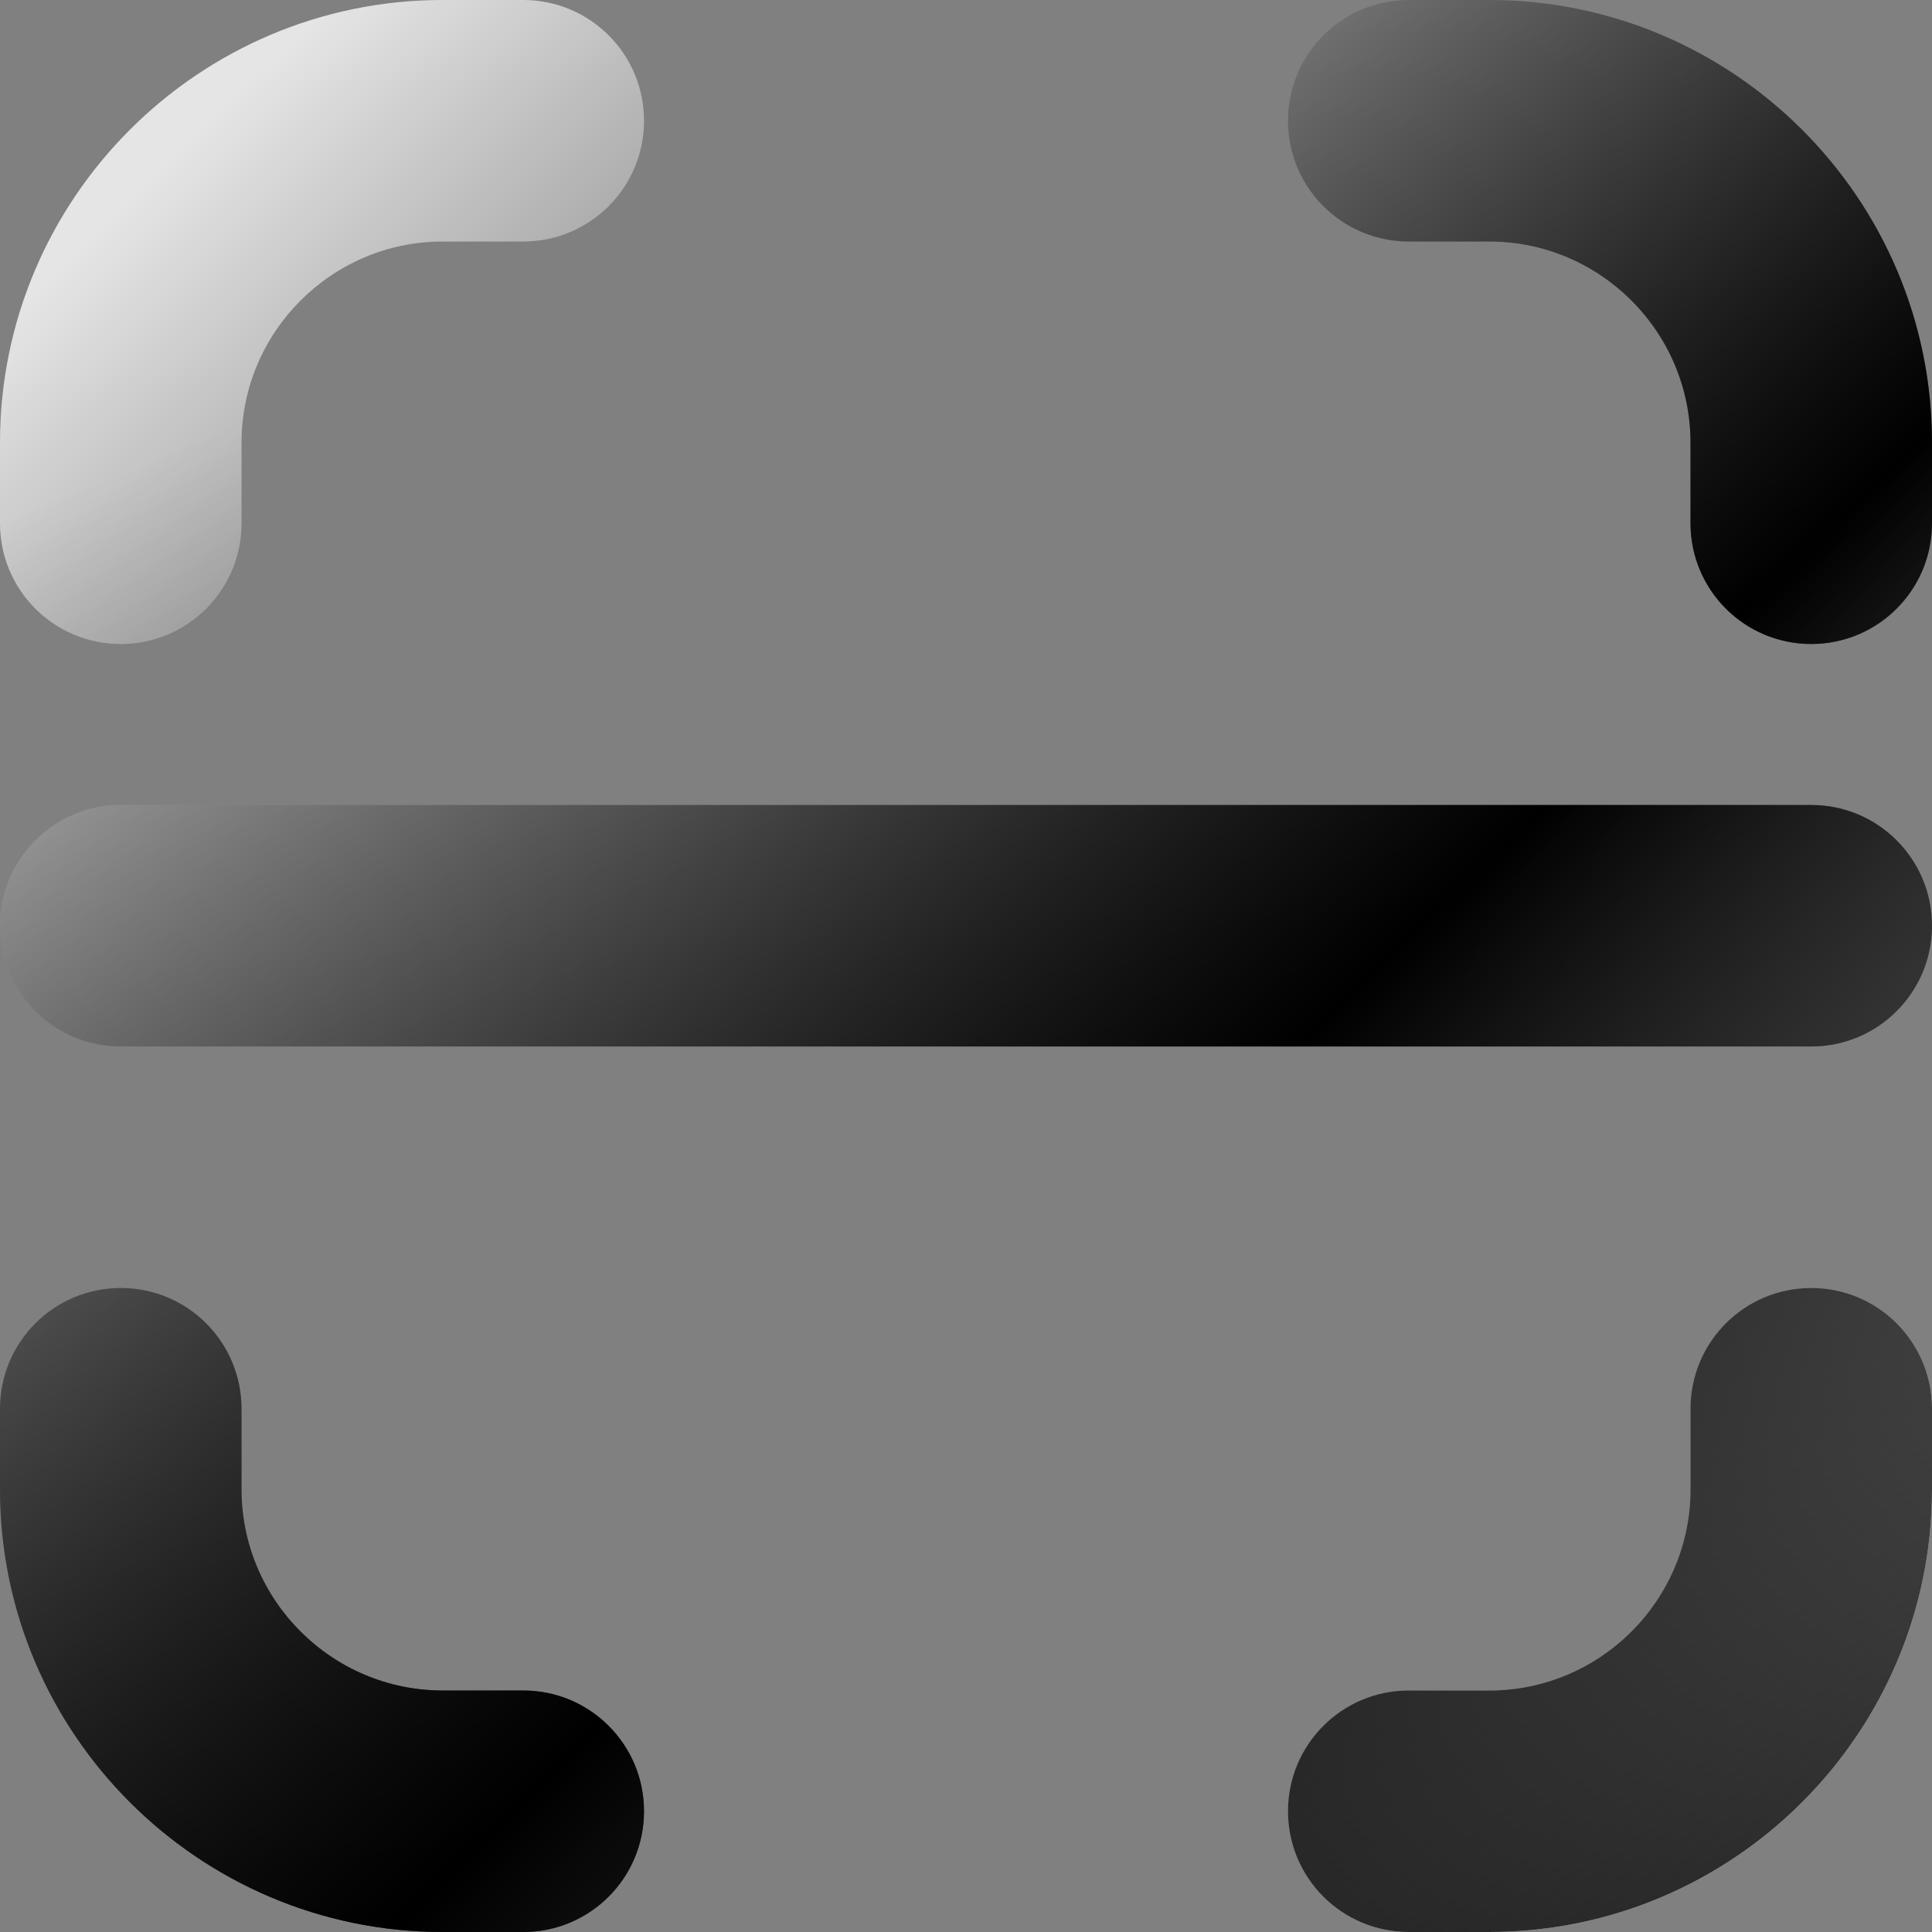
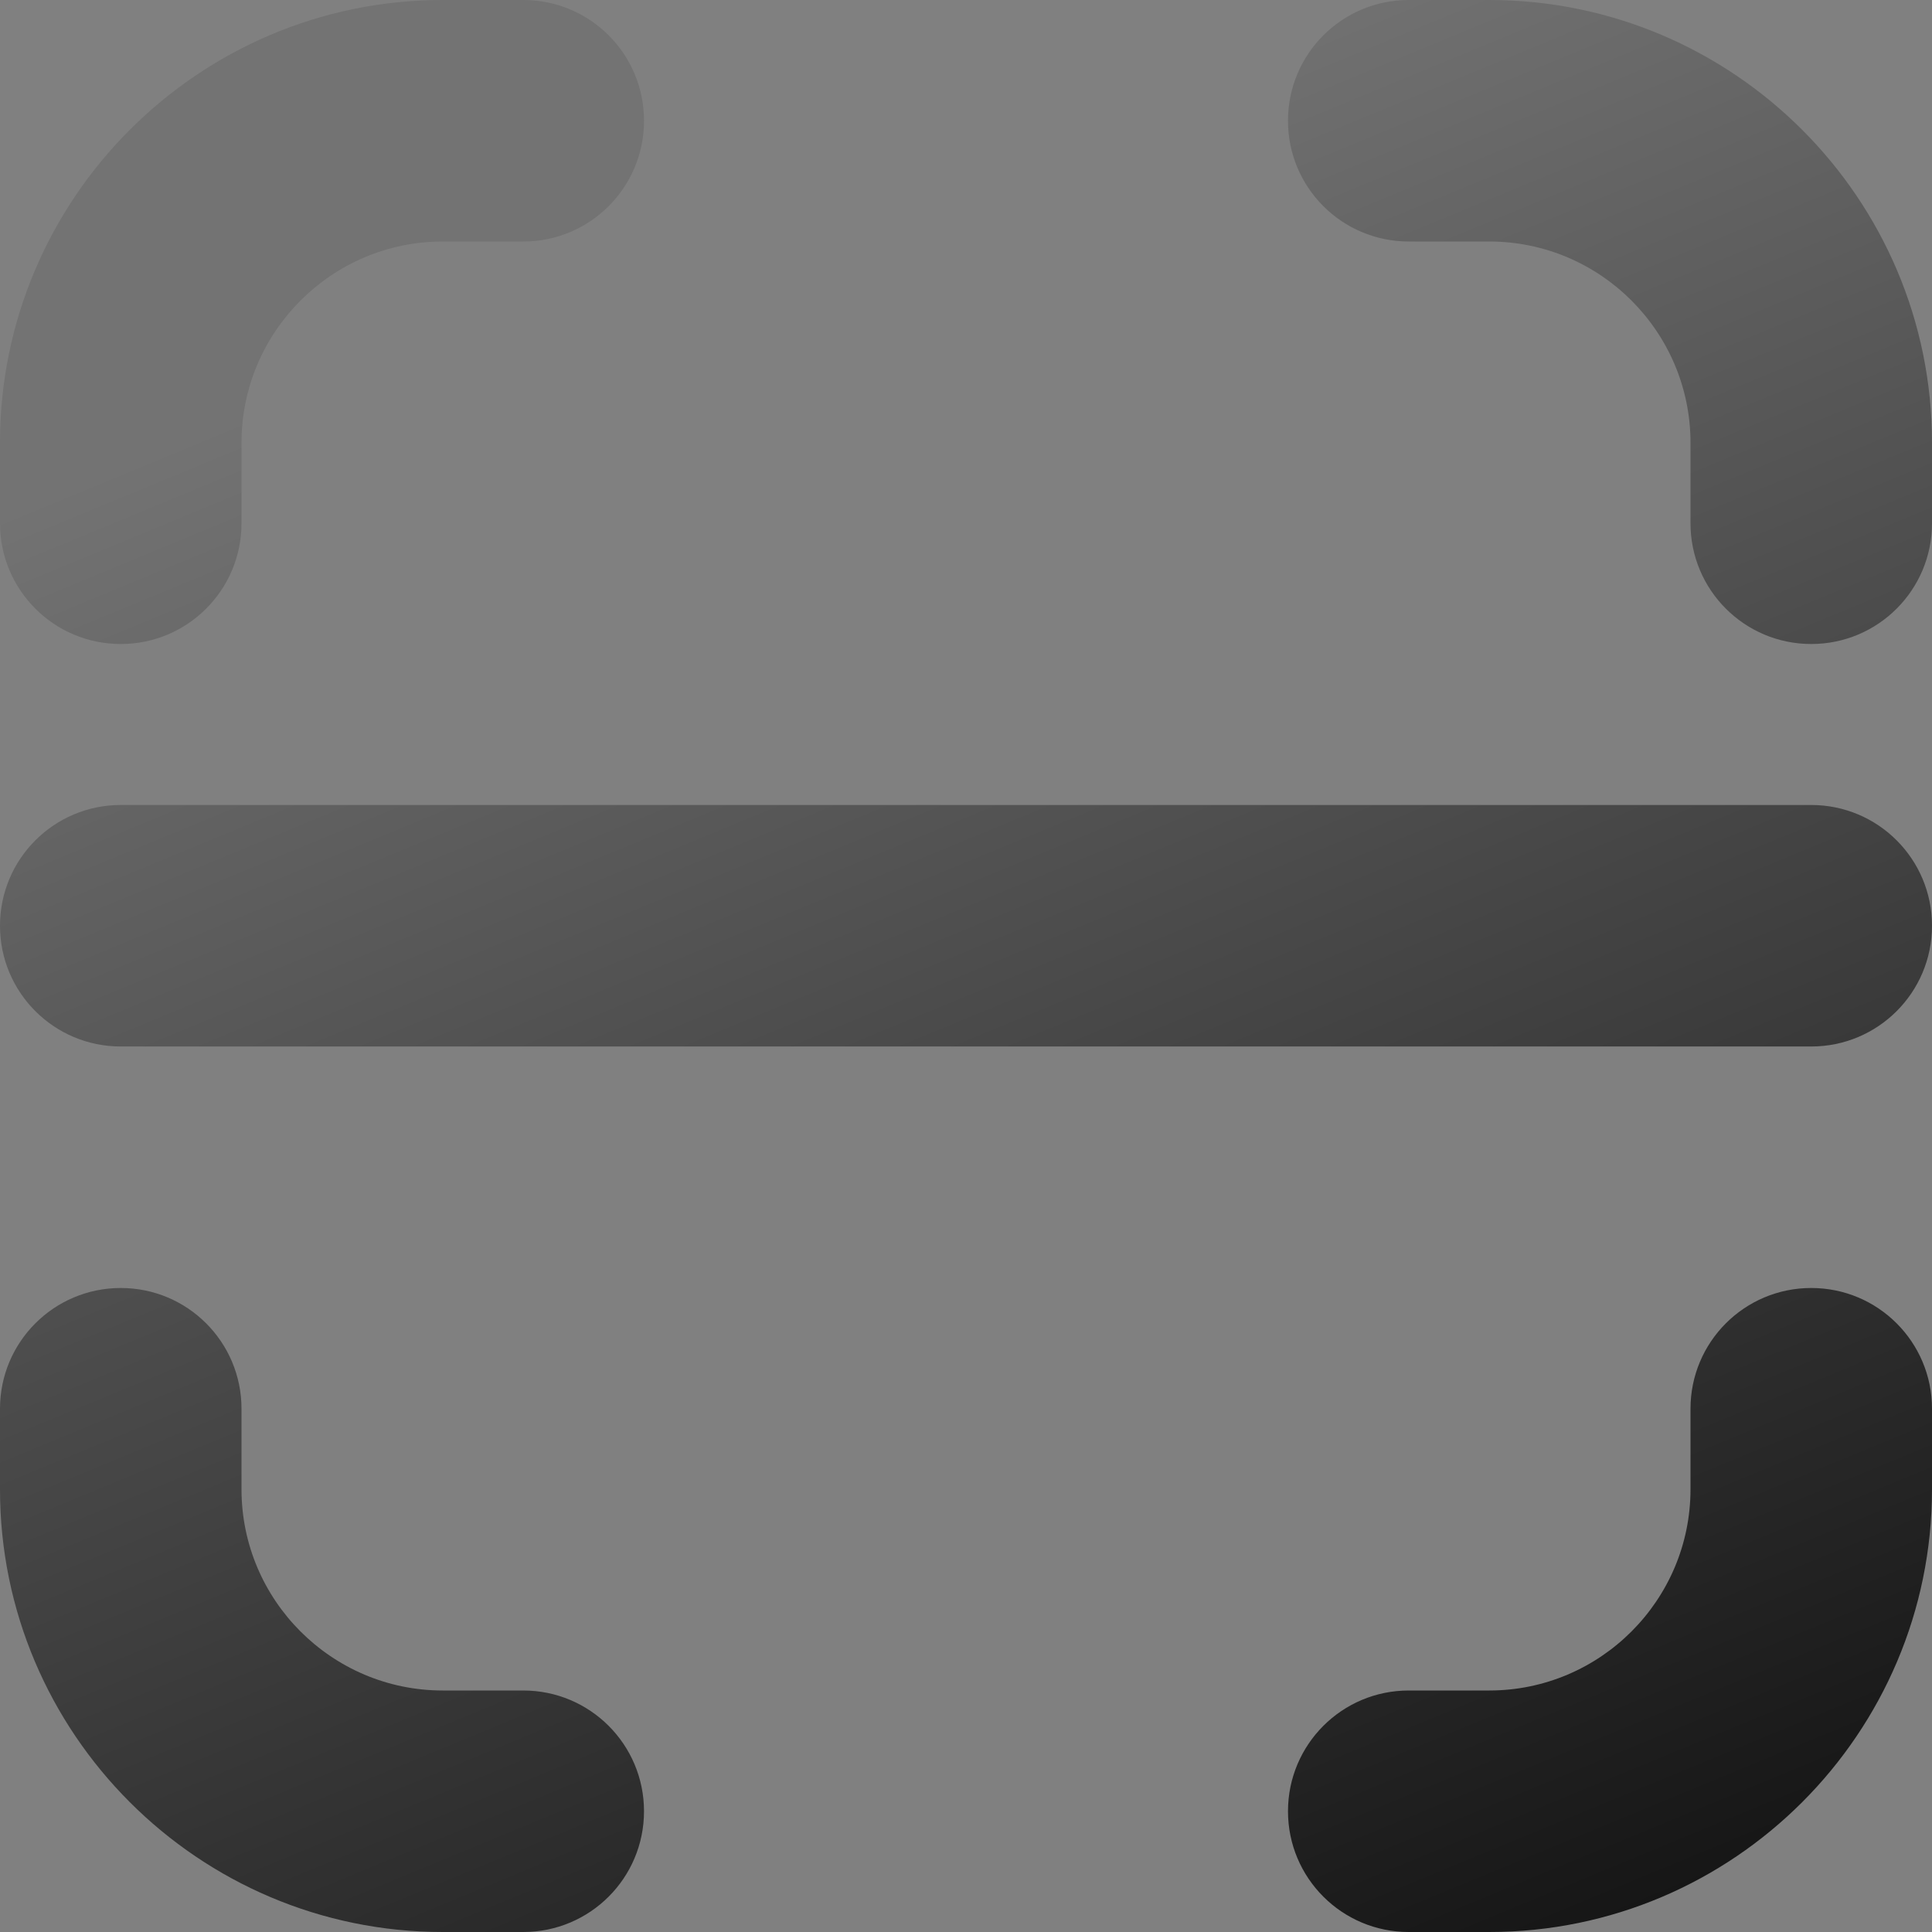
<svg xmlns="http://www.w3.org/2000/svg" width="74" height="74" viewBox="0 0 74 74" fill="none">
  <rect x="0" y="0" width="74" height="74" fill="#808080" stroke="none" />
  <g clip-path="url(#clip0_3176_19400)">
-     <path d="M74 35.458C74 38.014 71.931 40.083 69.375 40.083H4.625C2.069 40.083 0 38.014 0 35.458C0 32.902 2.069 30.833 4.625 30.833H69.375C71.931 30.833 74 32.902 74 35.458ZM4.625 24.667C7.181 24.667 9.25 22.598 9.25 20.042V16.958C9.25 12.71 12.71 9.25 16.958 9.25H20.042C22.598 9.25 24.667 7.181 24.667 4.625C24.667 2.069 22.598 0 20.042 0H16.958C7.607 0 0 7.607 0 16.958V20.042C0 22.598 2.069 24.667 4.625 24.667ZM20.042 64.75H16.958C12.71 64.75 9.25 61.291 9.25 57.042V53.958C9.25 51.402 7.181 49.333 4.625 49.333C2.069 49.333 0 51.402 0 53.958V57.042C0 66.393 7.607 74 16.958 74H20.042C22.598 74 24.667 71.931 24.667 69.375C24.667 66.819 22.598 64.75 20.042 64.75ZM69.375 49.333C66.819 49.333 64.75 51.402 64.75 53.958V57.042C64.75 61.291 61.291 64.75 57.042 64.75H53.958C51.402 64.75 49.333 66.819 49.333 69.375C49.333 71.931 51.402 74 53.958 74H57.042C66.393 74 74 66.393 74 57.042V53.958C74 51.402 71.931 49.333 69.375 49.333ZM57.042 0H53.958C51.402 0 49.333 2.069 49.333 4.625C49.333 7.181 51.402 9.25 53.958 9.25H57.042C61.291 9.25 64.75 12.71 64.75 16.958V20.042C64.75 22.598 66.819 24.667 69.375 24.667C71.931 24.667 74 22.598 74 20.042V16.958C74 7.607 66.393 0 57.042 0Z" fill="url(#paint0_linear_3176_19400)" style="" />
-   </g>
+     </g>
  <g clip-path="url(#clip1_3176_19400)">
    <path d="M74 35.458C74 38.014 71.931 40.083 69.375 40.083H4.625C2.069 40.083 0 38.014 0 35.458C0 32.902 2.069 30.833 4.625 30.833H69.375C71.931 30.833 74 32.902 74 35.458ZM4.625 24.667C7.181 24.667 9.25 22.598 9.25 20.042V16.958C9.25 12.71 12.71 9.25 16.958 9.25H20.042C22.598 9.25 24.667 7.181 24.667 4.625C24.667 2.069 22.598 0 20.042 0H16.958C7.607 0 0 7.607 0 16.958V20.042C0 22.598 2.069 24.667 4.625 24.667ZM20.042 64.75H16.958C12.71 64.75 9.25 61.291 9.25 57.042V53.958C9.25 51.402 7.181 49.333 4.625 49.333C2.069 49.333 0 51.402 0 53.958V57.042C0 66.393 7.607 74 16.958 74H20.042C22.598 74 24.667 71.931 24.667 69.375C24.667 66.819 22.598 64.75 20.042 64.75ZM69.375 49.333C66.819 49.333 64.75 51.402 64.75 53.958V57.042C64.75 61.291 61.291 64.75 57.042 64.75H53.958C51.402 64.75 49.333 66.819 49.333 69.375C49.333 71.931 51.402 74 53.958 74H57.042C66.393 74 74 66.393 74 57.042V53.958C74 51.402 71.931 49.333 69.375 49.333ZM57.042 0H53.958C51.402 0 49.333 2.069 49.333 4.625C49.333 7.181 51.402 9.25 53.958 9.25H57.042C61.291 9.25 64.75 12.71 64.75 16.958V20.042C64.75 22.598 66.819 24.667 69.375 24.667C71.931 24.667 74 22.598 74 20.042V16.958C74 7.607 66.393 0 57.042 0Z" fill="url(#paint1_linear_3176_19400)" style="" />
  </g>
  <defs>
    <linearGradient id="paint0_linear_3176_19400" x1="3.837" y1="8.728" x2="65.678" y2="72.139" gradientUnits="userSpaceOnUse">
      <stop stop-color="white" style="stop-color:white;stop-opacity:1;" />
      <stop offset="0.615" stop-color="#9B9B9B" stop-opacity="0.7" style="stop-color:#9B9B9B;stop-color:color(display-p3 0.609 0.609 0.609);stop-opacity:0.7;" />
      <stop offset="1" stop-color="white" style="stop-color:white;stop-opacity:1;" />
    </linearGradient>
    <linearGradient id="paint1_linear_3176_19400" x1="65.525" y1="90.679" x2="27.777" y2="-0.554" gradientUnits="userSpaceOnUse">
      <stop stop-color="#8B5B5B" stop-opacity="0.8" style="stop-color:#8B5B5B;stop-color:color(display-p3 0.547 0.358 0.358);stop-opacity:0.8;" />
      <stop offset="0.918" stop-opacity="0.1" style="stop-color:black;stop-opacity:0.1;" />
    </linearGradient>
    <clipPath id="clip0_3176_19400">
      <rect width="74" height="74" fill="white" style="fill:white;fill-opacity:1;" />
    </clipPath>
    <clipPath id="clip1_3176_19400">
      <rect width="74" height="74" fill="white" style="fill:white;fill-opacity:1;" />
    </clipPath>
  </defs>
</svg>